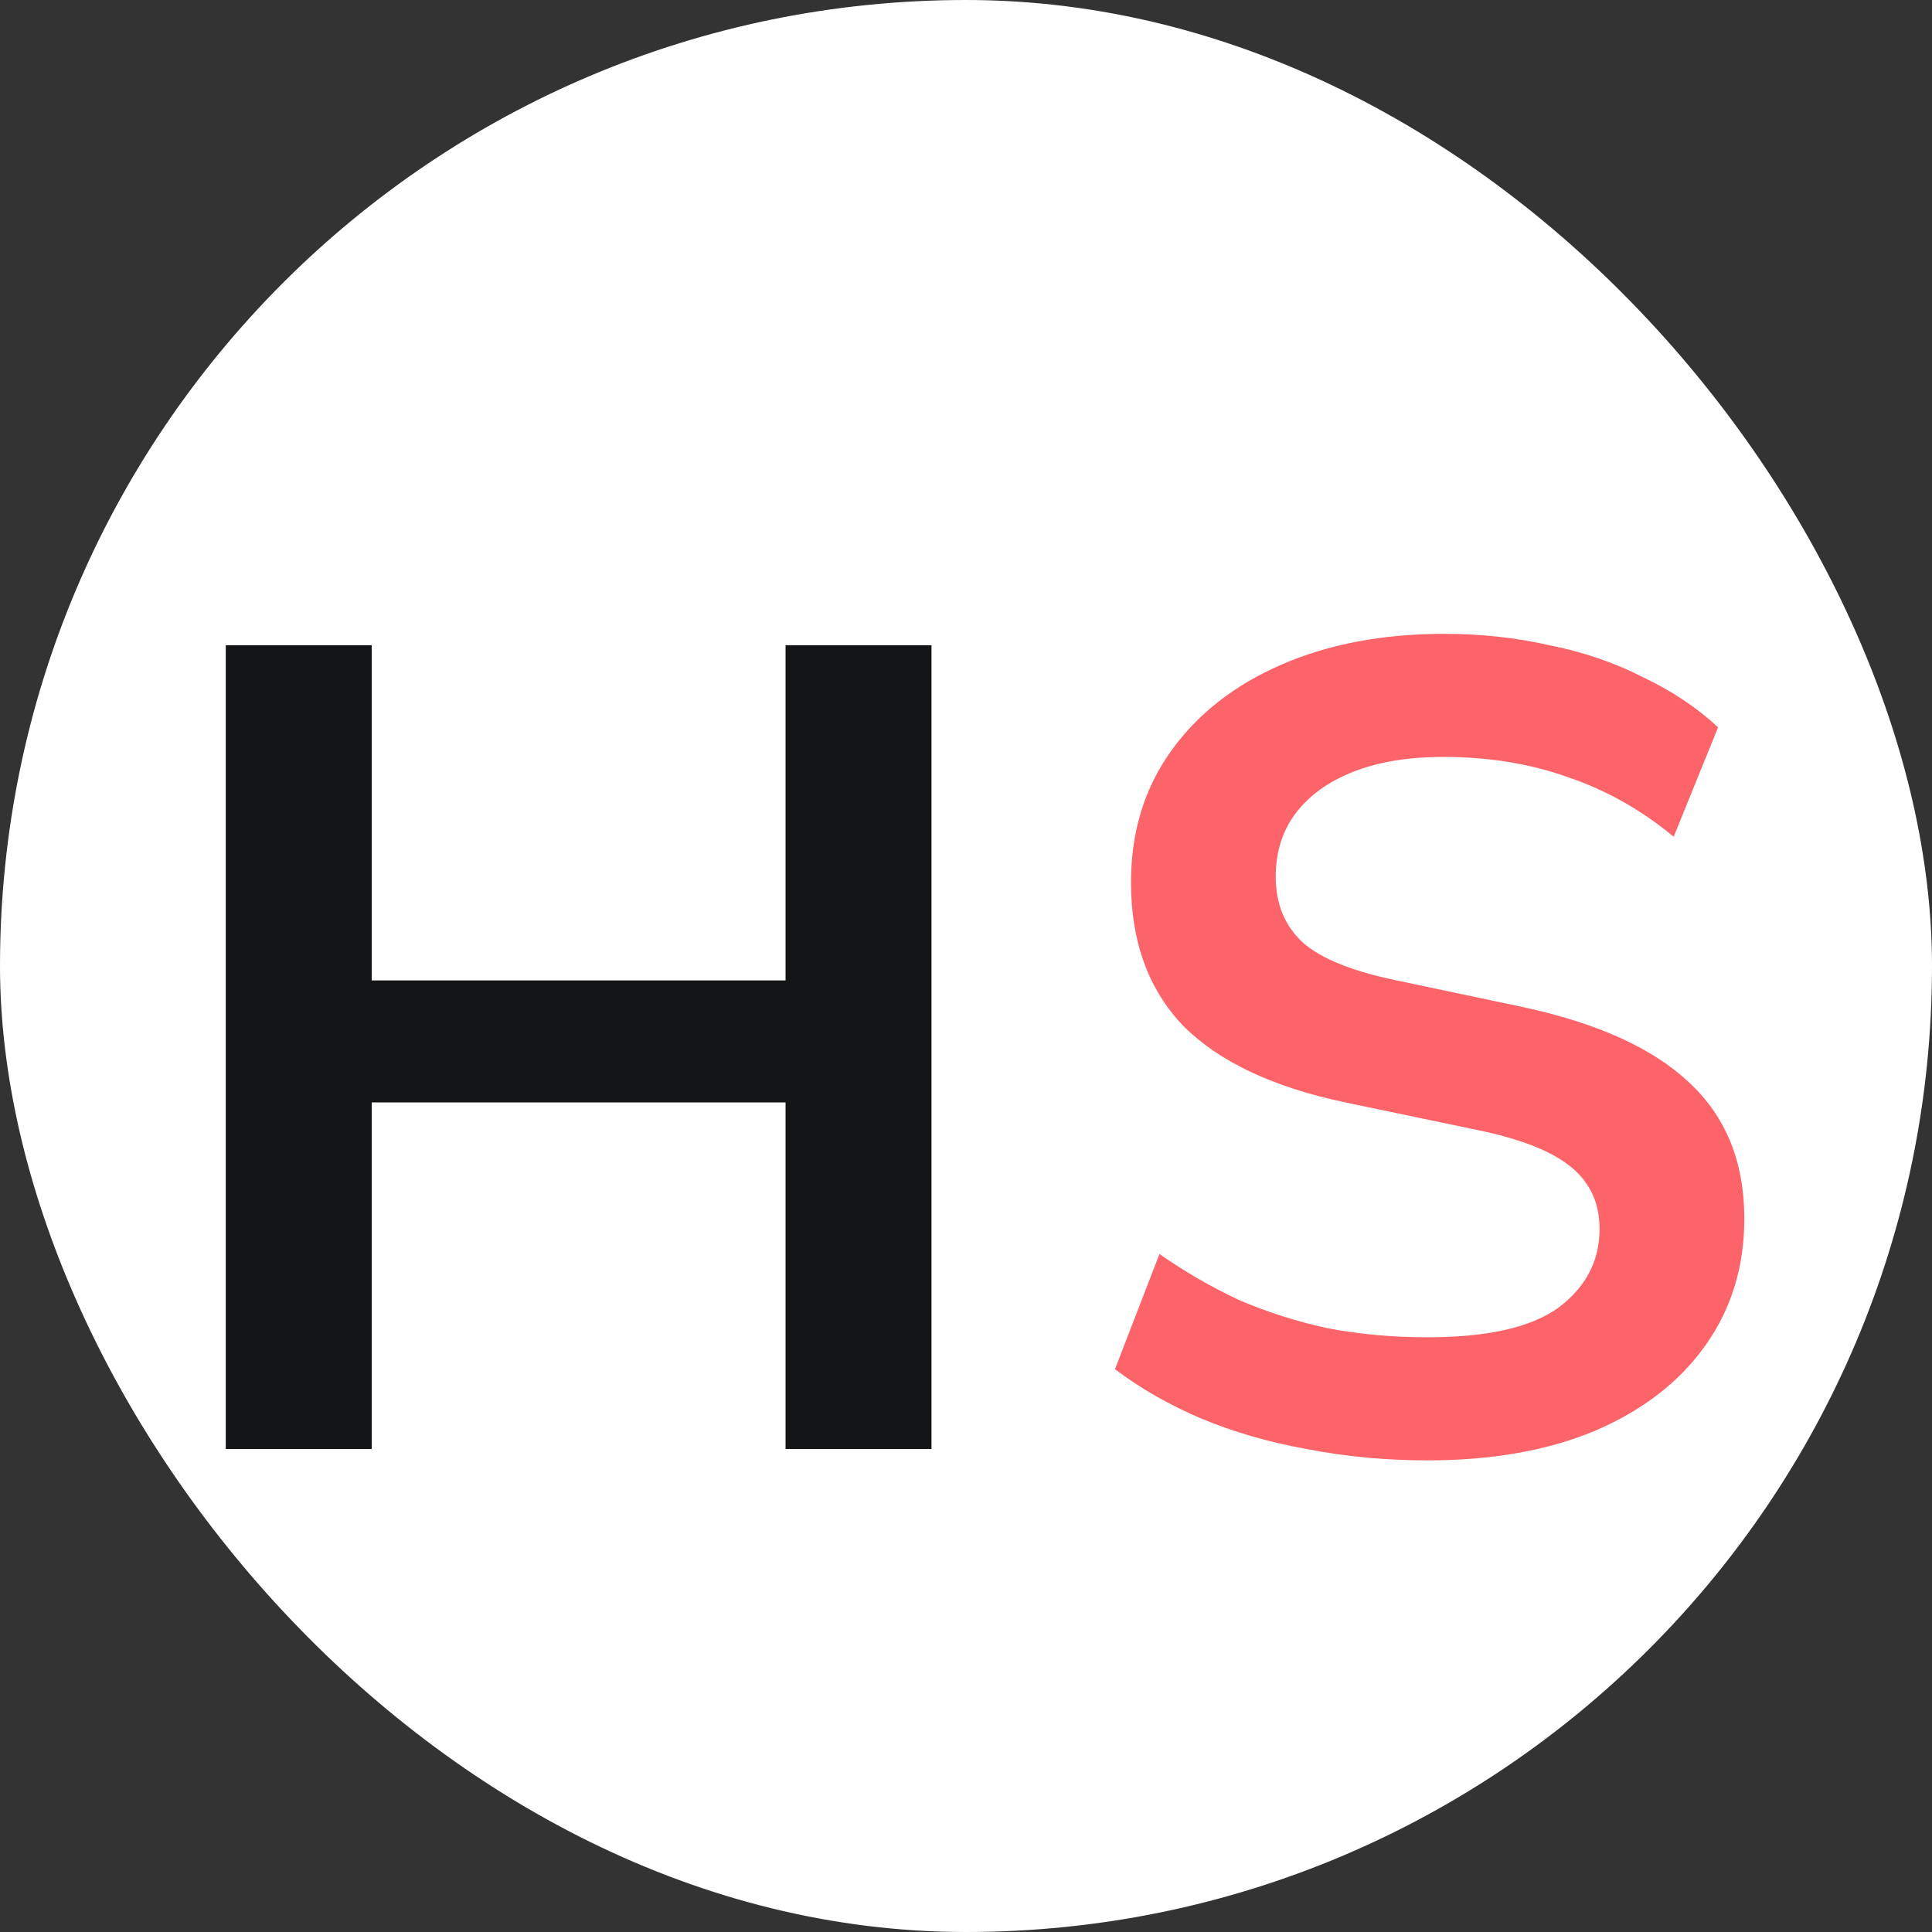
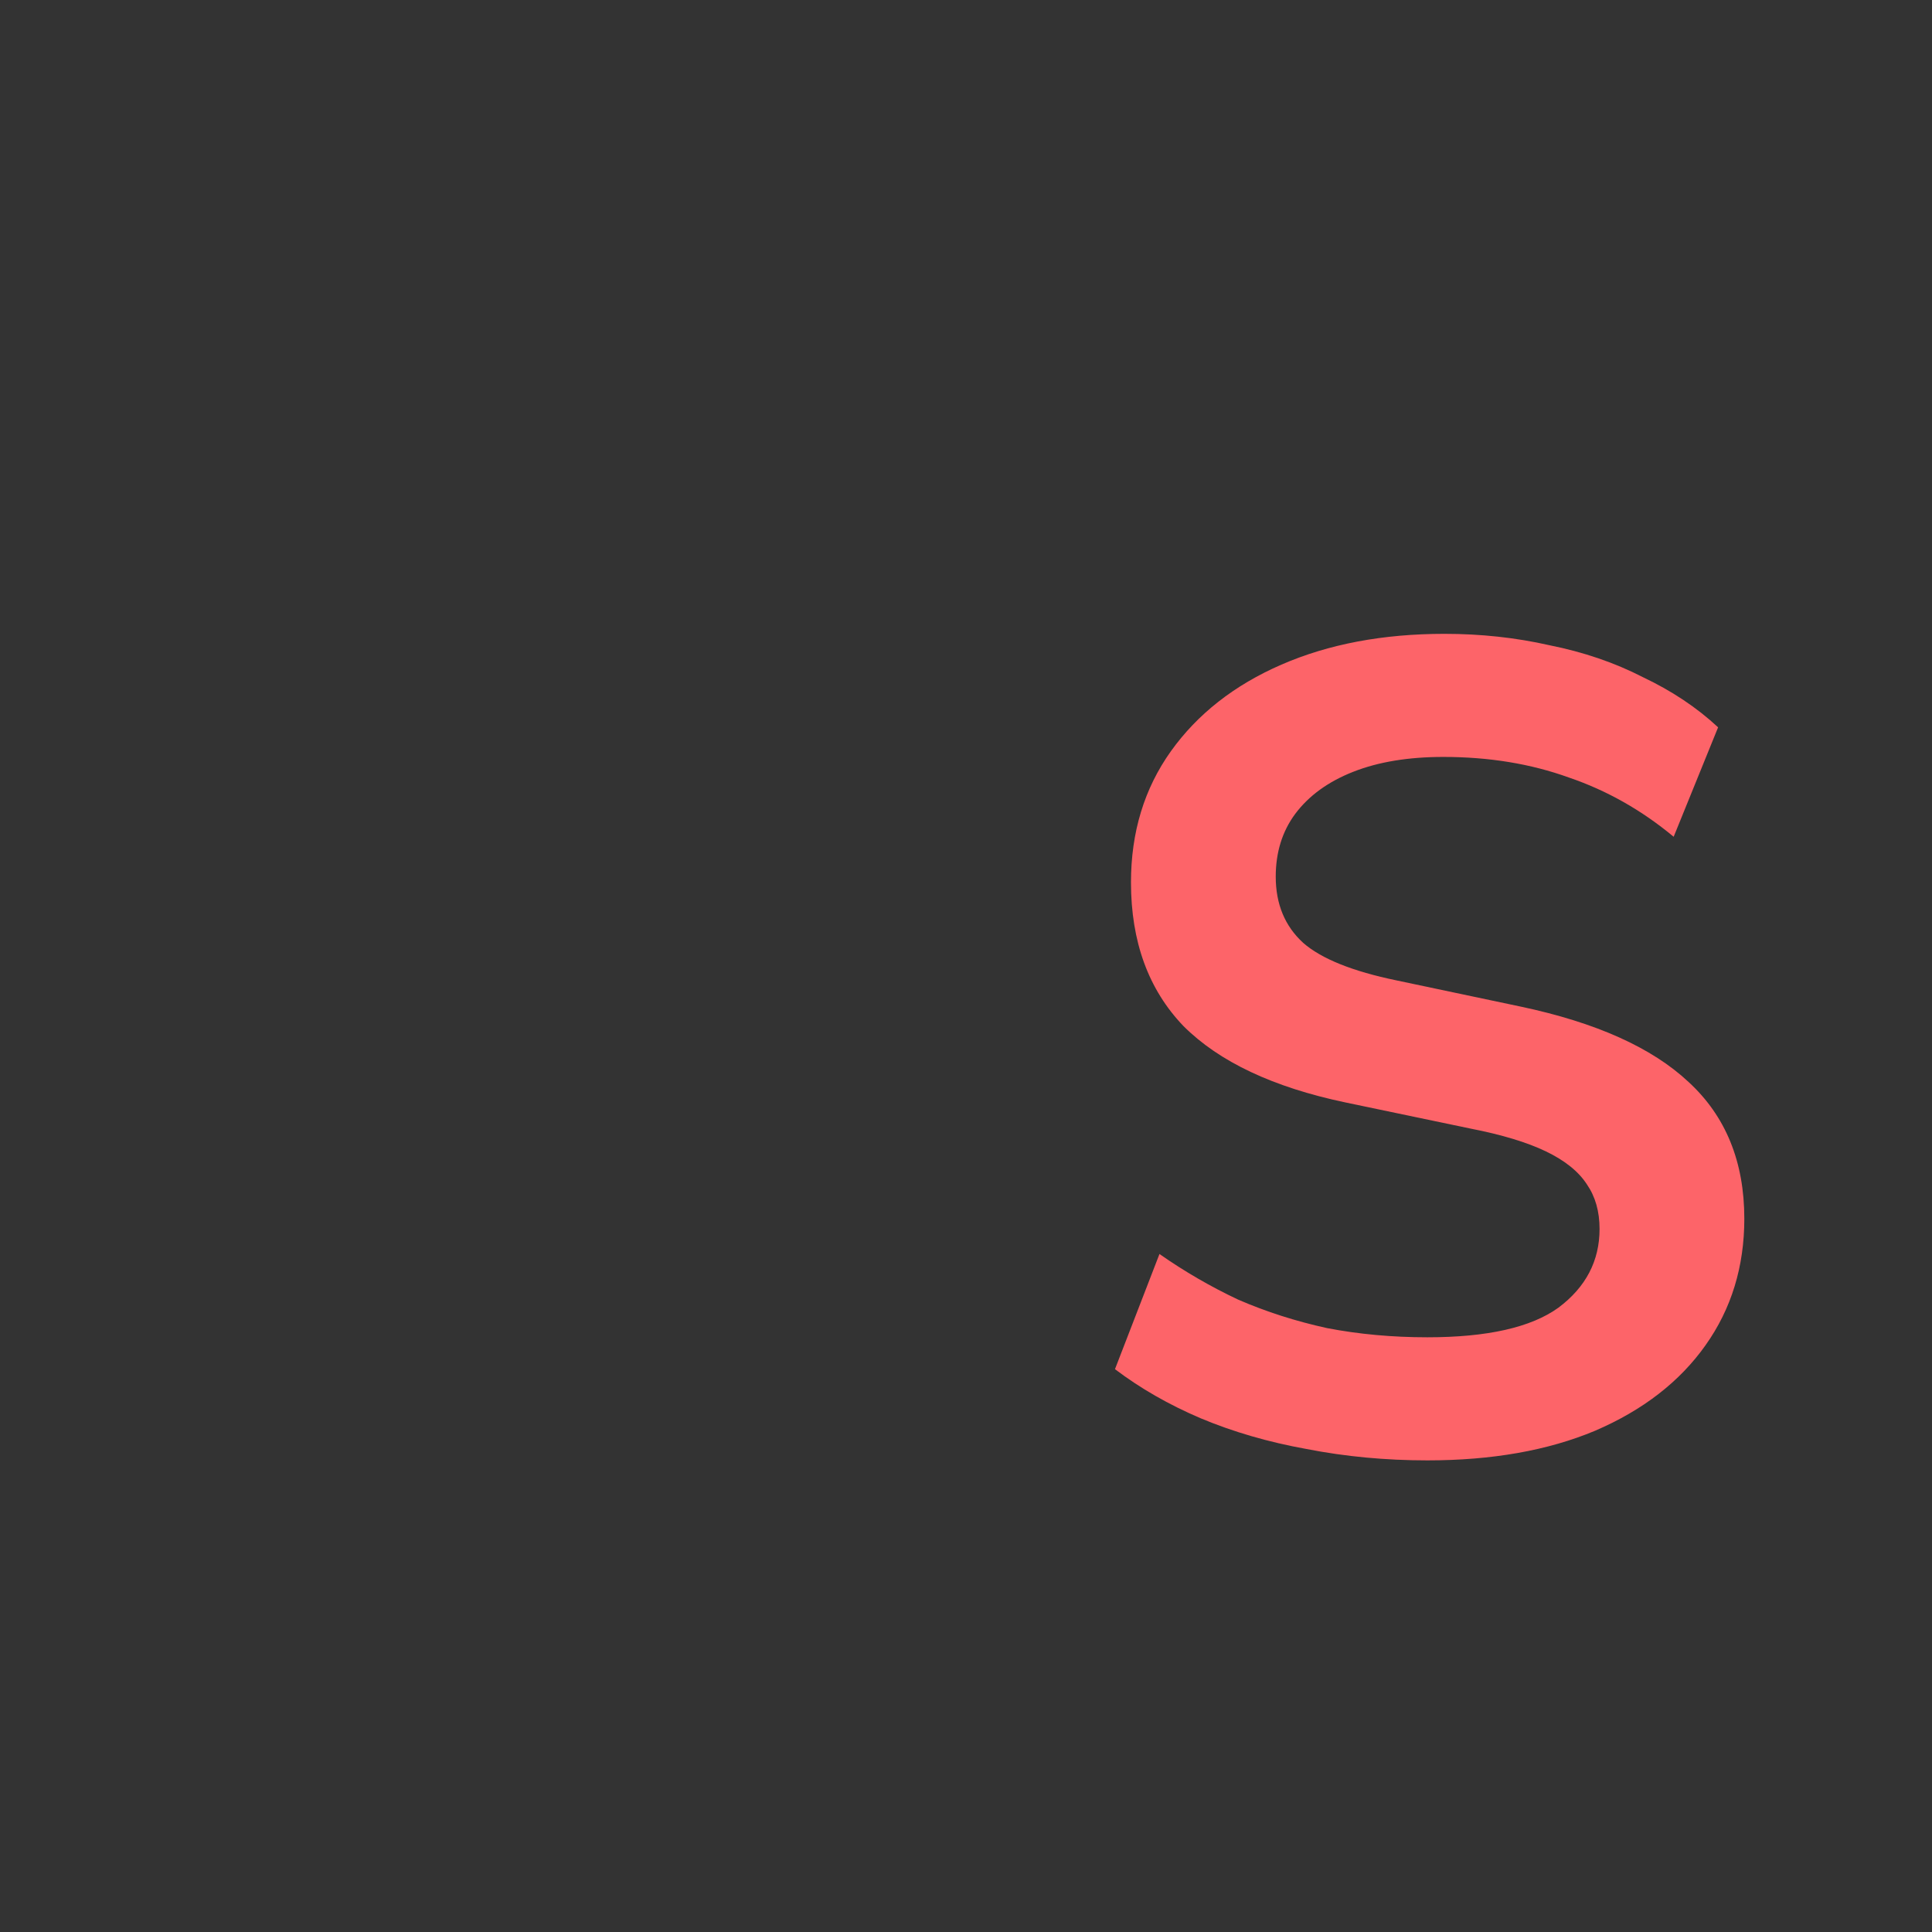
<svg xmlns="http://www.w3.org/2000/svg" width="28" height="28" viewBox="0 0 28 28" fill="none">
  <rect x="0" y="0" width="28" height="28" fill="#333333" stroke="none" />
-   <rect width="28" height="28" rx="14" fill="white" />
-   <path d="M3.272 21V9.351H5.387V14.209H11.385V9.351H13.5V21H11.385V15.977H5.387V21H3.272Z" fill="#141516" />
  <path d="M20.687 21.165C20.081 21.165 19.497 21.11 18.935 21C18.384 20.901 17.872 20.752 17.399 20.554C16.936 20.356 16.523 20.119 16.159 19.843L16.804 18.174C17.167 18.428 17.547 18.648 17.944 18.835C18.352 19.012 18.781 19.149 19.233 19.248C19.695 19.337 20.18 19.381 20.687 19.381C21.557 19.381 22.19 19.238 22.587 18.951C22.983 18.654 23.182 18.274 23.182 17.811C23.182 17.558 23.121 17.343 23 17.167C22.879 16.979 22.681 16.82 22.405 16.687C22.13 16.555 21.766 16.445 21.315 16.357L19.497 15.977C18.451 15.757 17.669 15.388 17.151 14.87C16.644 14.341 16.391 13.647 16.391 12.788C16.391 12.061 16.584 11.428 16.969 10.888C17.355 10.348 17.889 9.929 18.572 9.632C19.255 9.335 20.042 9.186 20.935 9.186C21.463 9.186 21.97 9.241 22.455 9.351C22.95 9.45 23.402 9.604 23.81 9.814C24.228 10.012 24.592 10.254 24.9 10.541L24.256 12.127C23.793 11.742 23.286 11.455 22.736 11.268C22.185 11.069 21.579 10.97 20.918 10.97C20.411 10.97 19.976 11.042 19.613 11.185C19.249 11.328 18.968 11.532 18.77 11.797C18.583 12.05 18.489 12.353 18.489 12.705C18.489 13.102 18.621 13.421 18.886 13.664C19.15 13.895 19.602 14.077 20.241 14.209L22.042 14.589C23.132 14.82 23.942 15.184 24.471 15.68C25.01 16.175 25.28 16.836 25.28 17.662C25.28 18.356 25.093 18.968 24.718 19.496C24.344 20.025 23.81 20.438 23.116 20.736C22.433 21.022 21.623 21.165 20.687 21.165Z" fill="#FD6469" />
</svg>